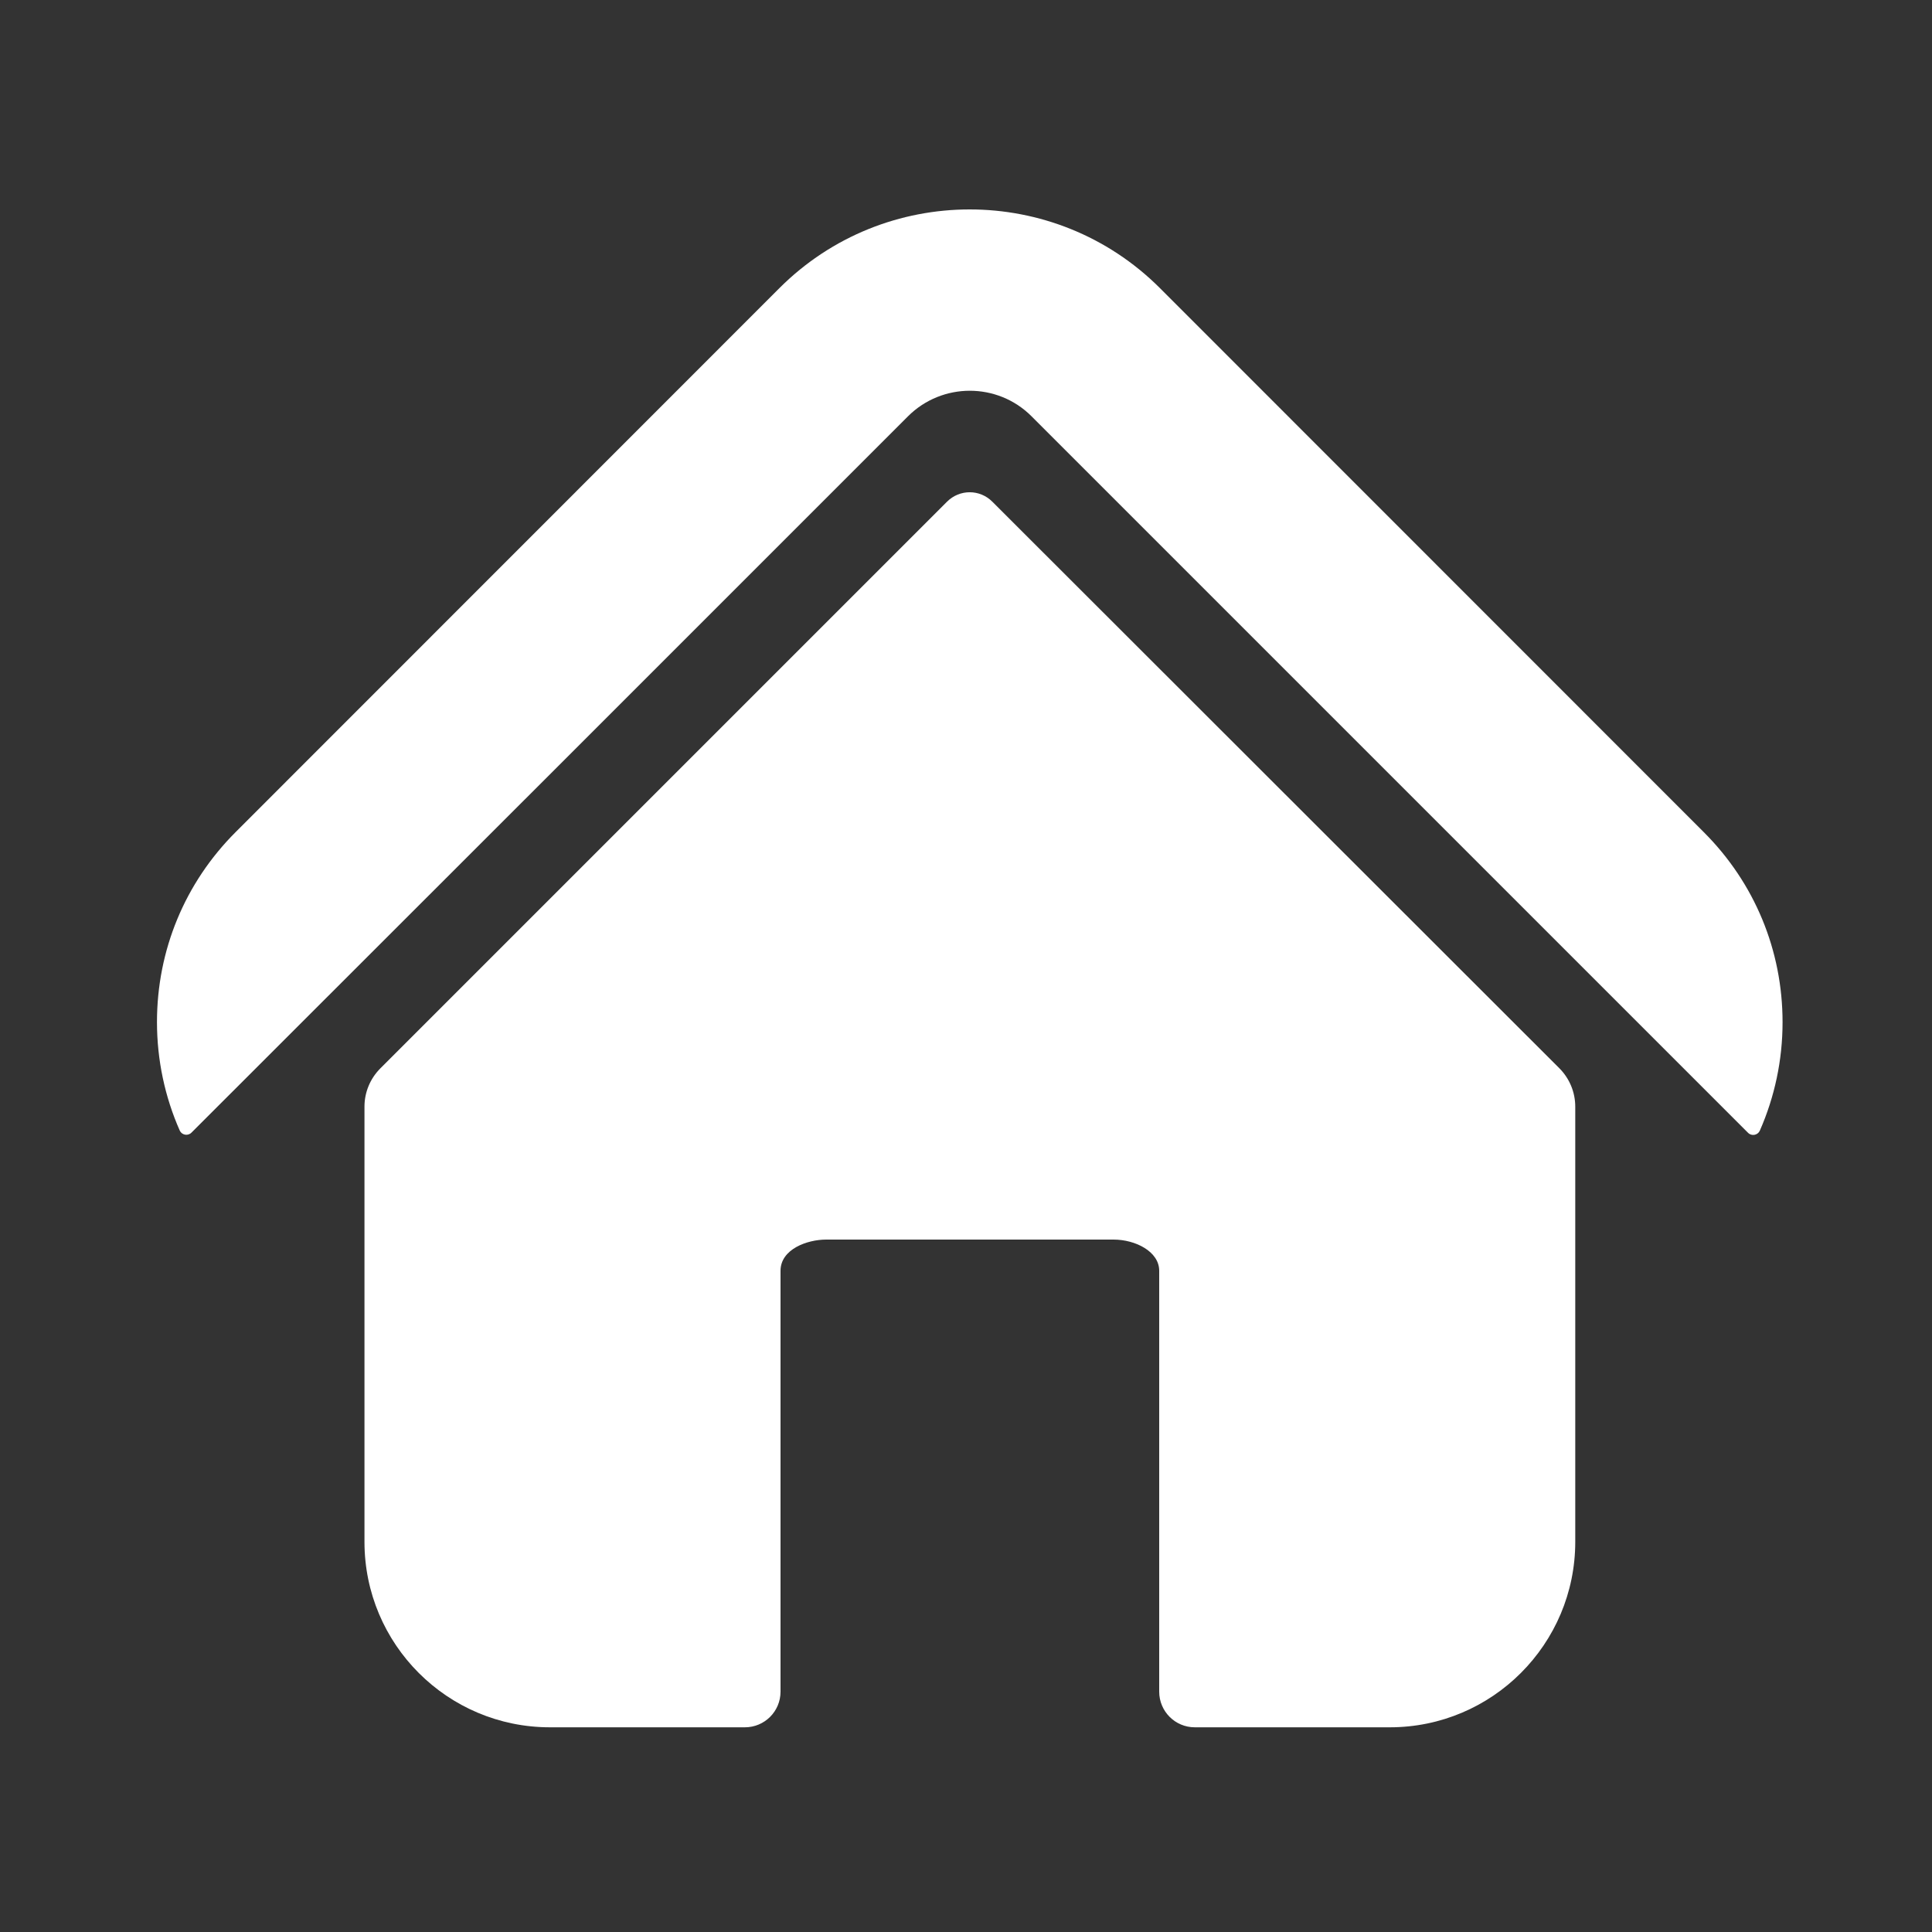
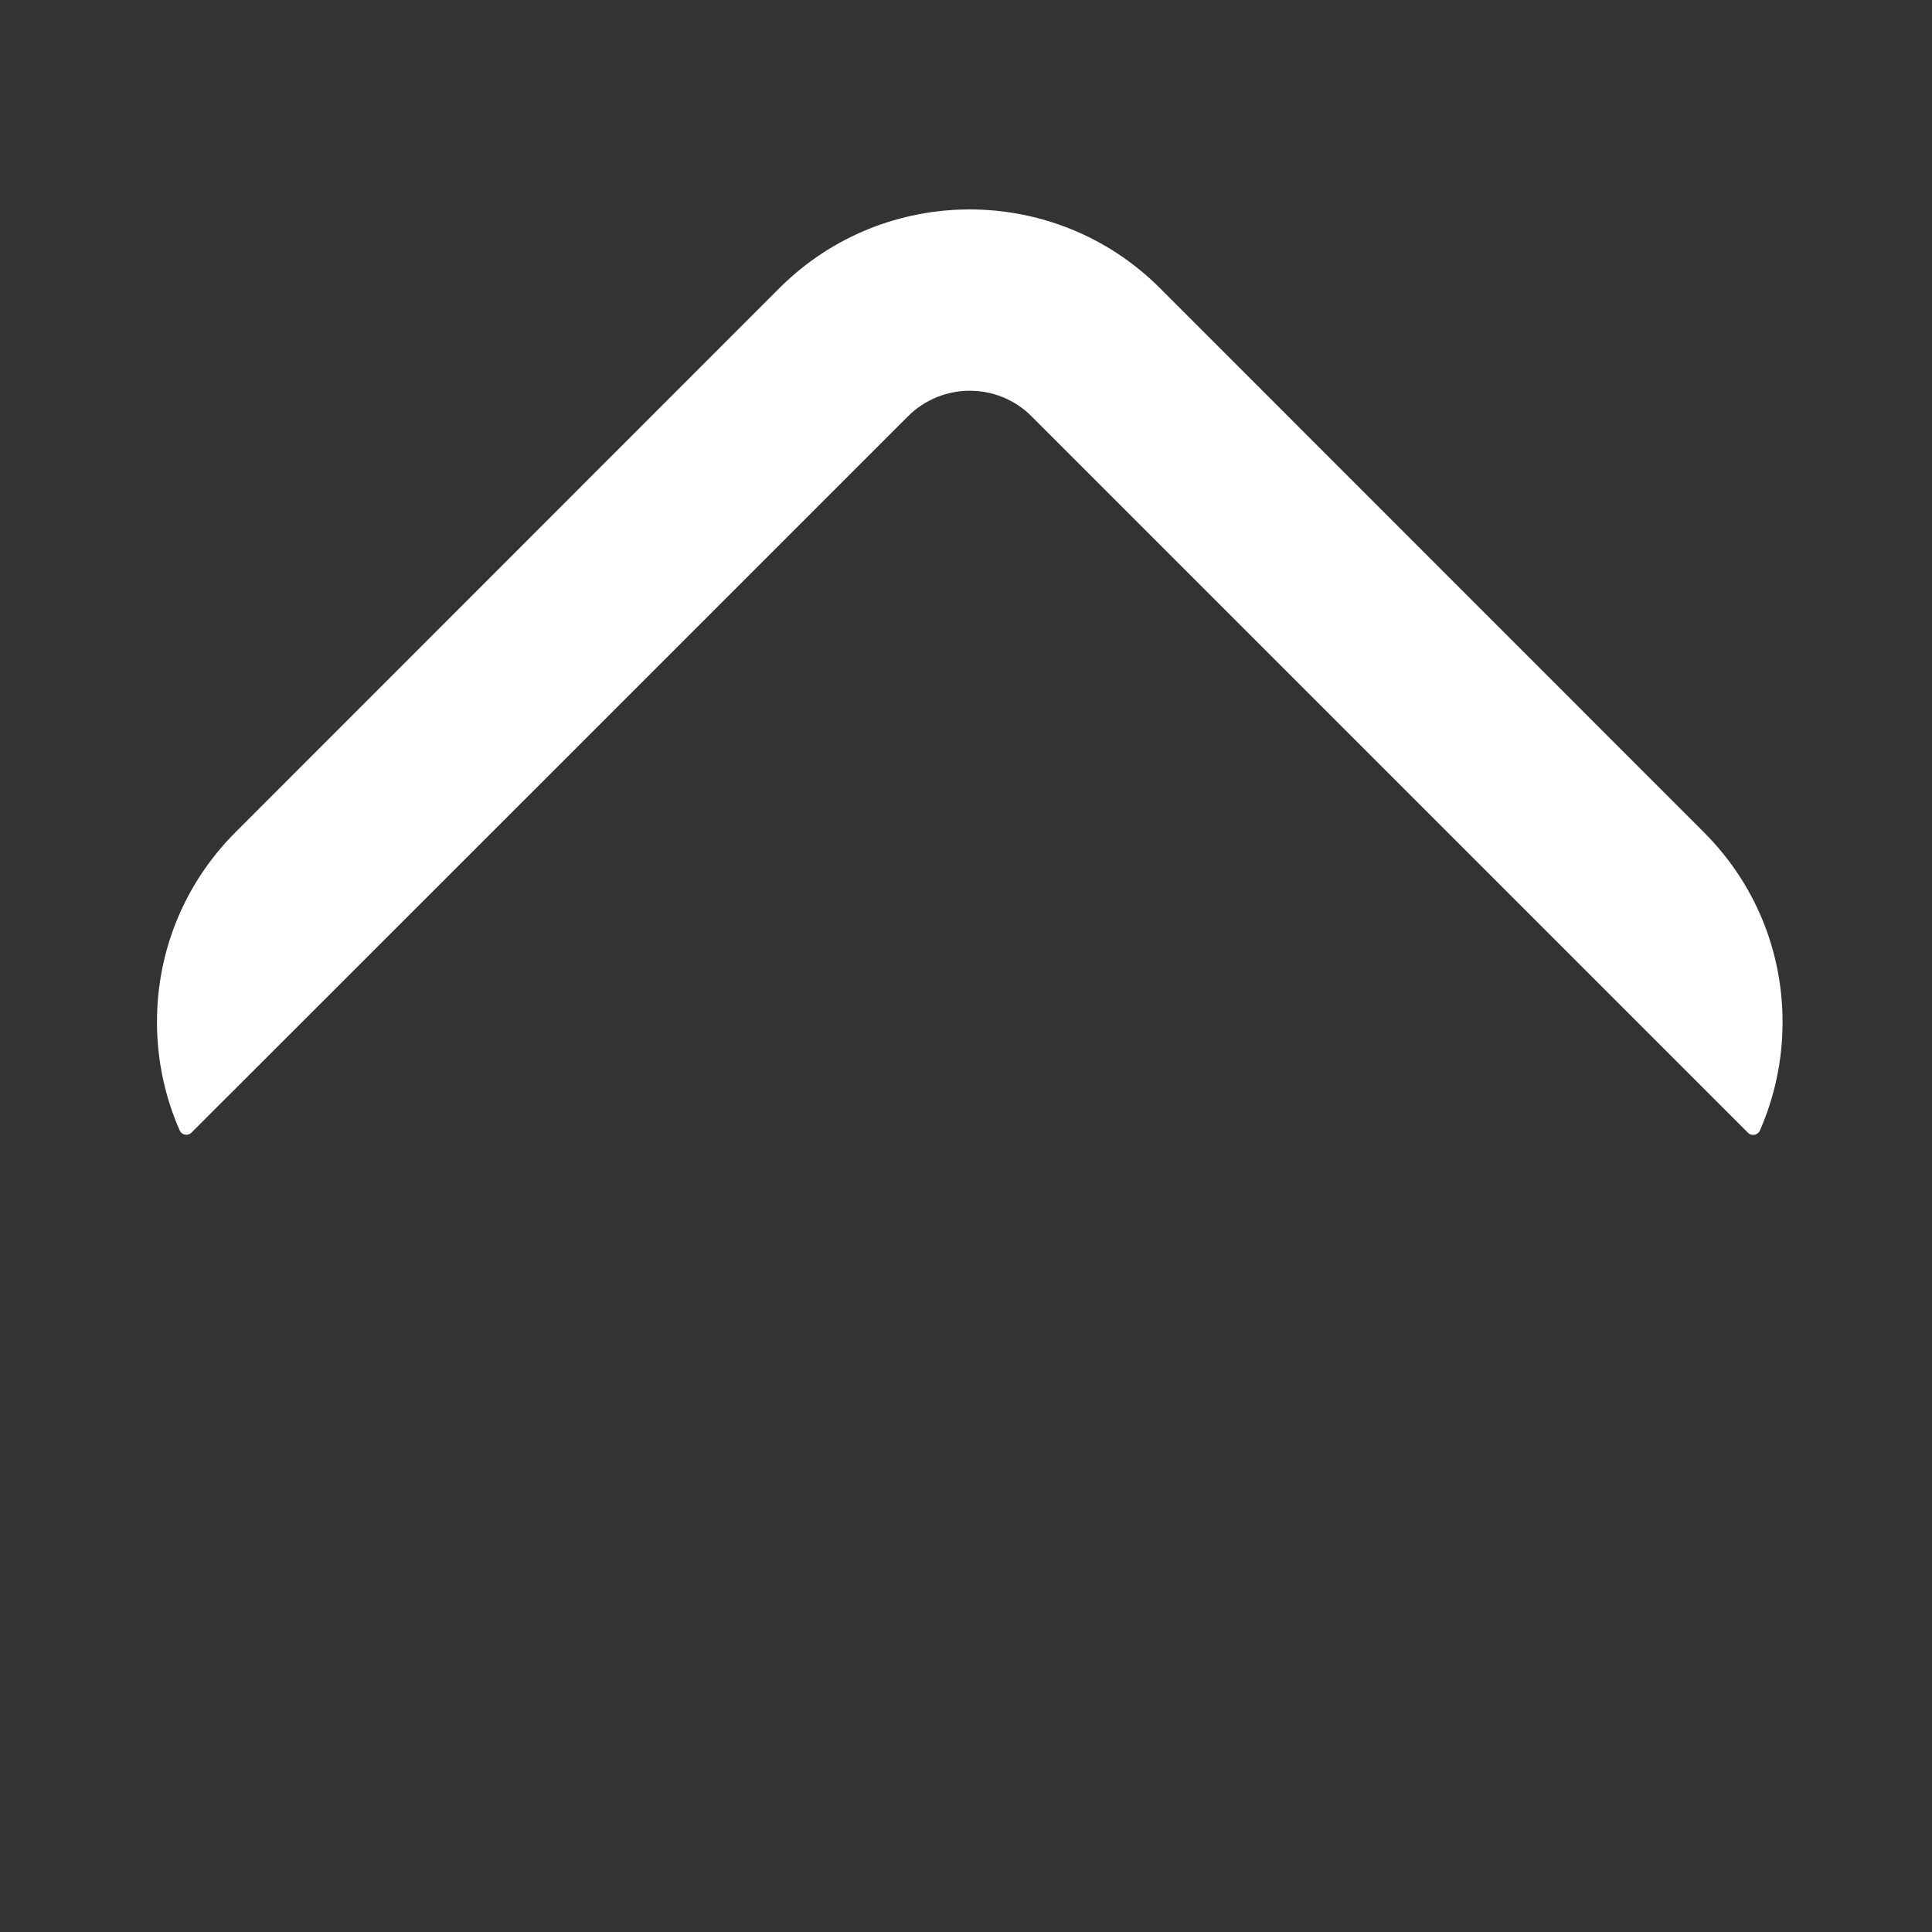
<svg xmlns="http://www.w3.org/2000/svg" width="20" height="20" viewBox="0 0 20 20" fill="none">
  <rect x="0" y="0" width="20" height="20" fill="#333333" stroke="none" />
  <path d="M5.787 7.922L9.4 4.309C9.576 4.133 9.809 4.045 10.039 4.045C10.271 4.045 10.502 4.133 10.678 4.309L14.305 7.936L18.096 11.727C18.133 11.764 18.195 11.752 18.217 11.706C18.371 11.356 18.453 10.975 18.453 10.582C18.453 9.838 18.164 9.141 17.639 8.616L12.006 2.981C10.92 1.897 9.156 1.897 8.07 2.981L2.439 8.614C1.914 9.139 1.625 9.836 1.625 10.581C1.625 10.973 1.707 11.356 1.861 11.704C1.883 11.751 1.945 11.762 1.982 11.725L5.787 7.922Z" fill="white" />
-   <path d="M3.938 11.059C3.832 11.165 3.773 11.307 3.773 11.456V15.961C3.773 17.022 4.633 17.881 5.693 17.881H7.711C7.914 17.881 8.08 17.717 8.08 17.512V13.155C8.08 12.932 8.355 12.832 8.553 12.832H11.527C11.754 12.832 12 12.956 12 13.155V17.512C12 17.715 12.164 17.881 12.369 17.881H14.387C15.447 17.881 16.307 17.02 16.307 15.961V11.456C16.307 11.307 16.248 11.165 16.143 11.059L10.273 5.194C10.143 5.063 9.934 5.063 9.803 5.194L3.938 11.059Z" fill="white" />
</svg>